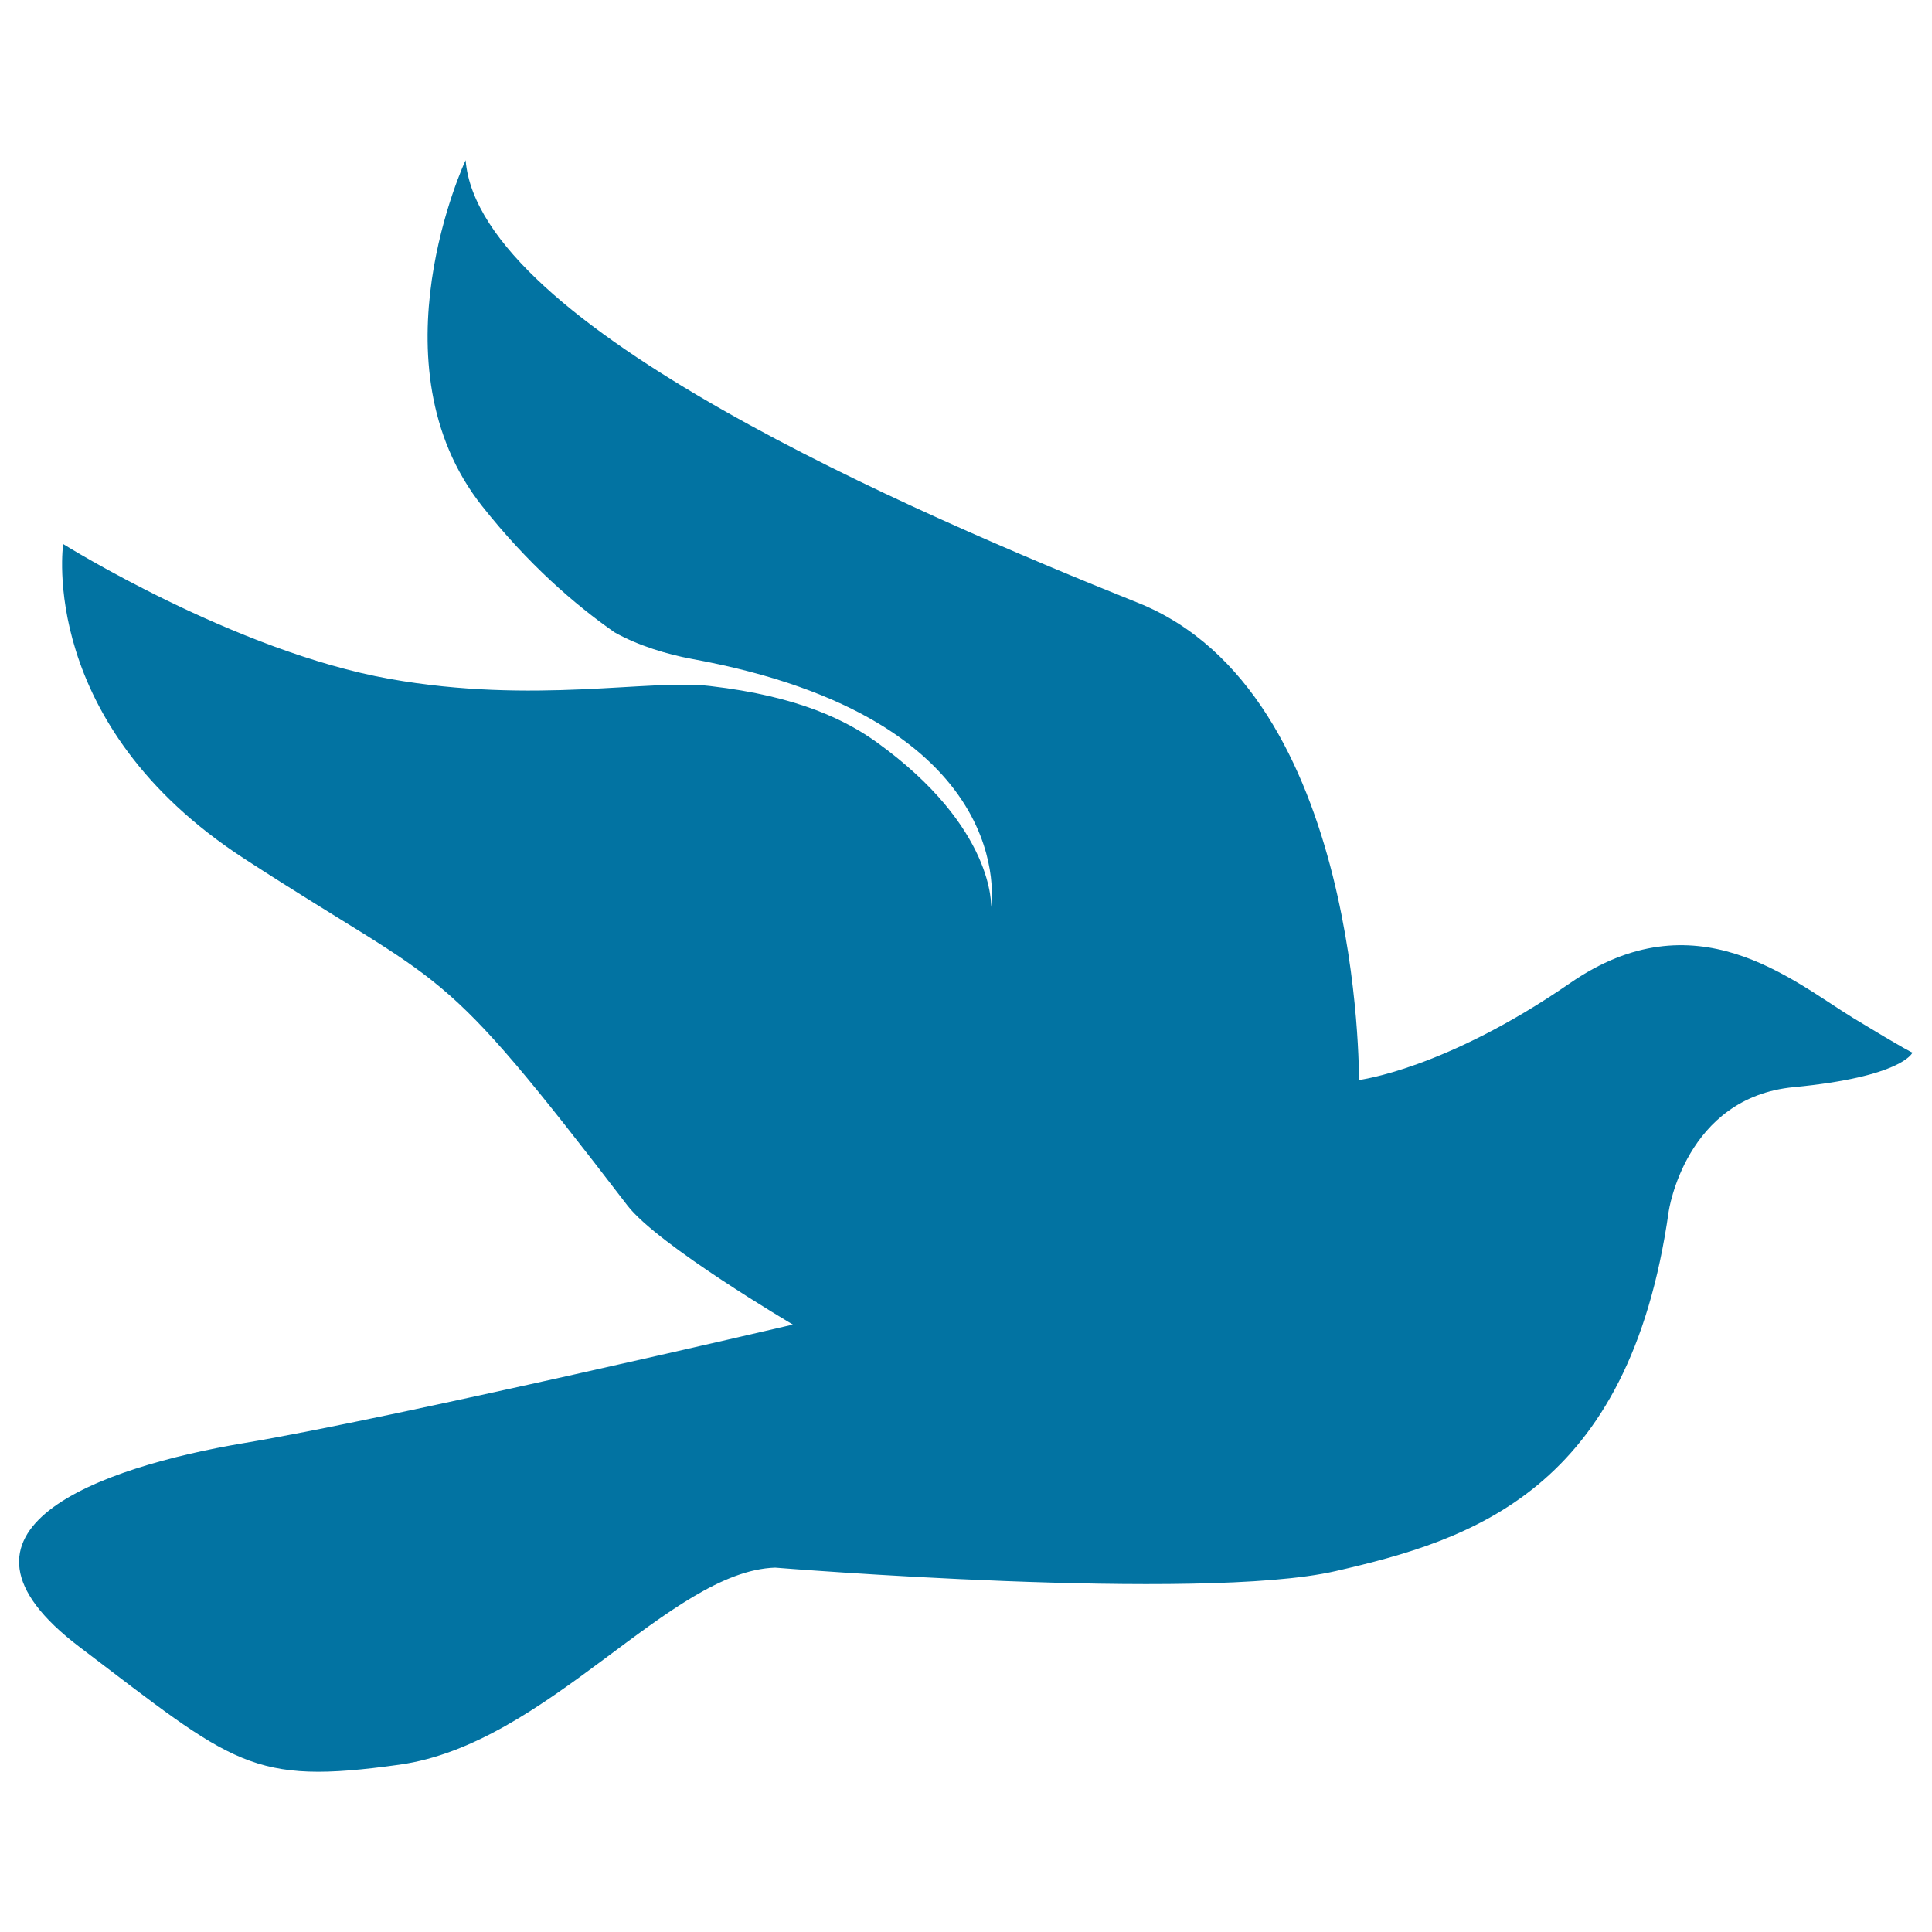
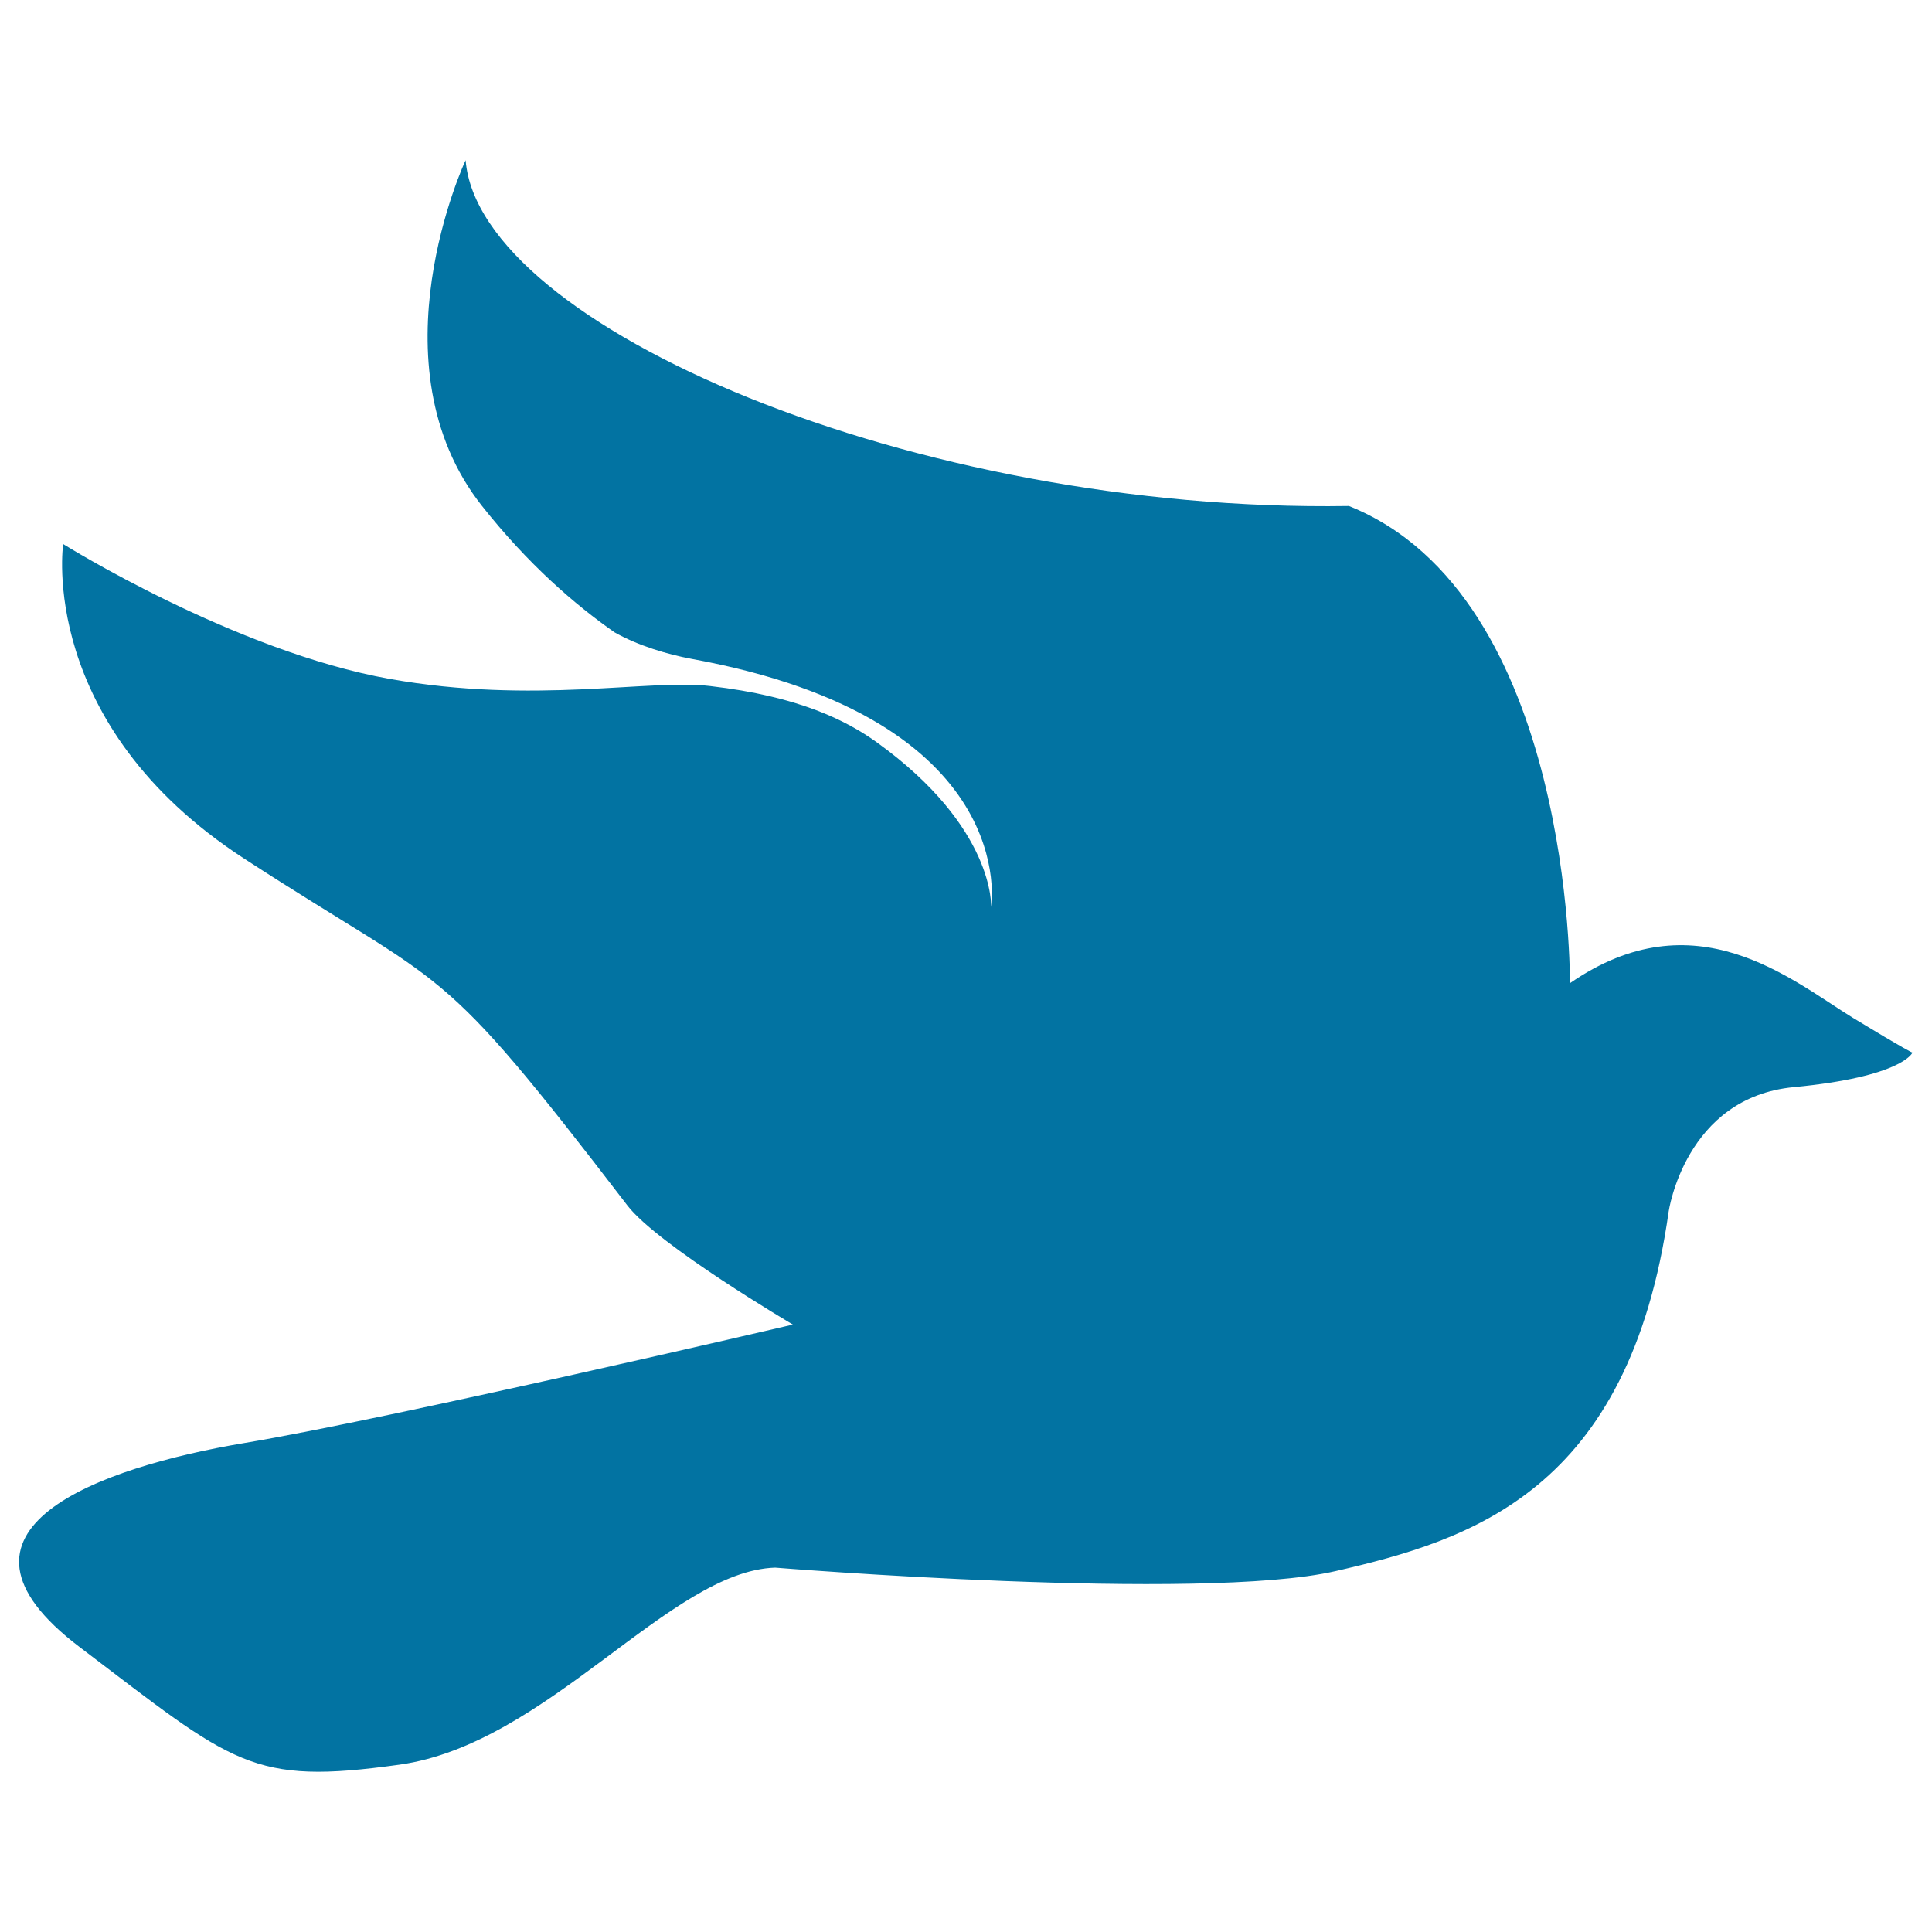
<svg xmlns="http://www.w3.org/2000/svg" viewBox="0 0 1000 1000" style="fill:#0273a2">
  <title>Dove SVG icon</title>
  <g>
-     <path d="M812.6,508.9C747.8,553.6,703.4,559,703.4,559s1.7-200.5-114.4-247C473.1,265.5,247.9,168.8,241,82.9c0,0-49.5,105.6,8.5,179c23.8,30.1,48.1,51.1,68.6,65.4c12.2,6.9,27.4,11.4,39.7,13.7C529.1,372.2,513,469.5,513,469.5s2.3-41-59.2-85.3c-15.6-11.2-40.3-23.8-86.2-29.1c-31.3-3.8-91.3,9.6-165.9-3.7c-80.2-14.3-169-69.8-169-69.8s-13.7,93.1,93.8,162.9c107.5,69.8,98.1,48.8,198.2,179.4c15.7,20.5,85.7,61.7,85.7,61.7s-208.8,48.8-283.9,61.3c-75.1,12.6-165.5,44.8-85.3,105.6c80.2,60.9,88.7,71.6,165.5,60.9c76.8-10.7,139.9-100.2,194.5-102c0,0,220.2,17.9,290.1,1.8c70-16.1,151.9-41.2,172.4-186.1c0,0,8.5-59.1,64.8-64.4c55.4-5.3,61.2-17.4,61.4-17.9c-0.2,0-3.2-1.2-30.7-17.9C927,507.1,877.4,464.1,812.6,508.9z" />
+     <path d="M812.6,508.9s1.7-200.5-114.4-247C473.1,265.5,247.9,168.8,241,82.9c0,0-49.5,105.6,8.5,179c23.8,30.1,48.1,51.1,68.6,65.4c12.2,6.9,27.4,11.4,39.7,13.7C529.1,372.2,513,469.5,513,469.5s2.3-41-59.2-85.3c-15.6-11.2-40.3-23.8-86.2-29.1c-31.3-3.8-91.3,9.6-165.9-3.7c-80.2-14.3-169-69.8-169-69.8s-13.7,93.1,93.8,162.9c107.5,69.8,98.1,48.8,198.2,179.4c15.7,20.5,85.7,61.7,85.7,61.7s-208.8,48.8-283.9,61.3c-75.1,12.6-165.5,44.8-85.3,105.6c80.2,60.9,88.7,71.6,165.5,60.9c76.8-10.7,139.9-100.2,194.5-102c0,0,220.2,17.9,290.1,1.8c70-16.1,151.9-41.2,172.4-186.1c0,0,8.5-59.1,64.8-64.4c55.4-5.3,61.2-17.4,61.4-17.9c-0.2,0-3.2-1.2-30.7-17.9C927,507.1,877.4,464.1,812.6,508.9z" />
  </g>
</svg>